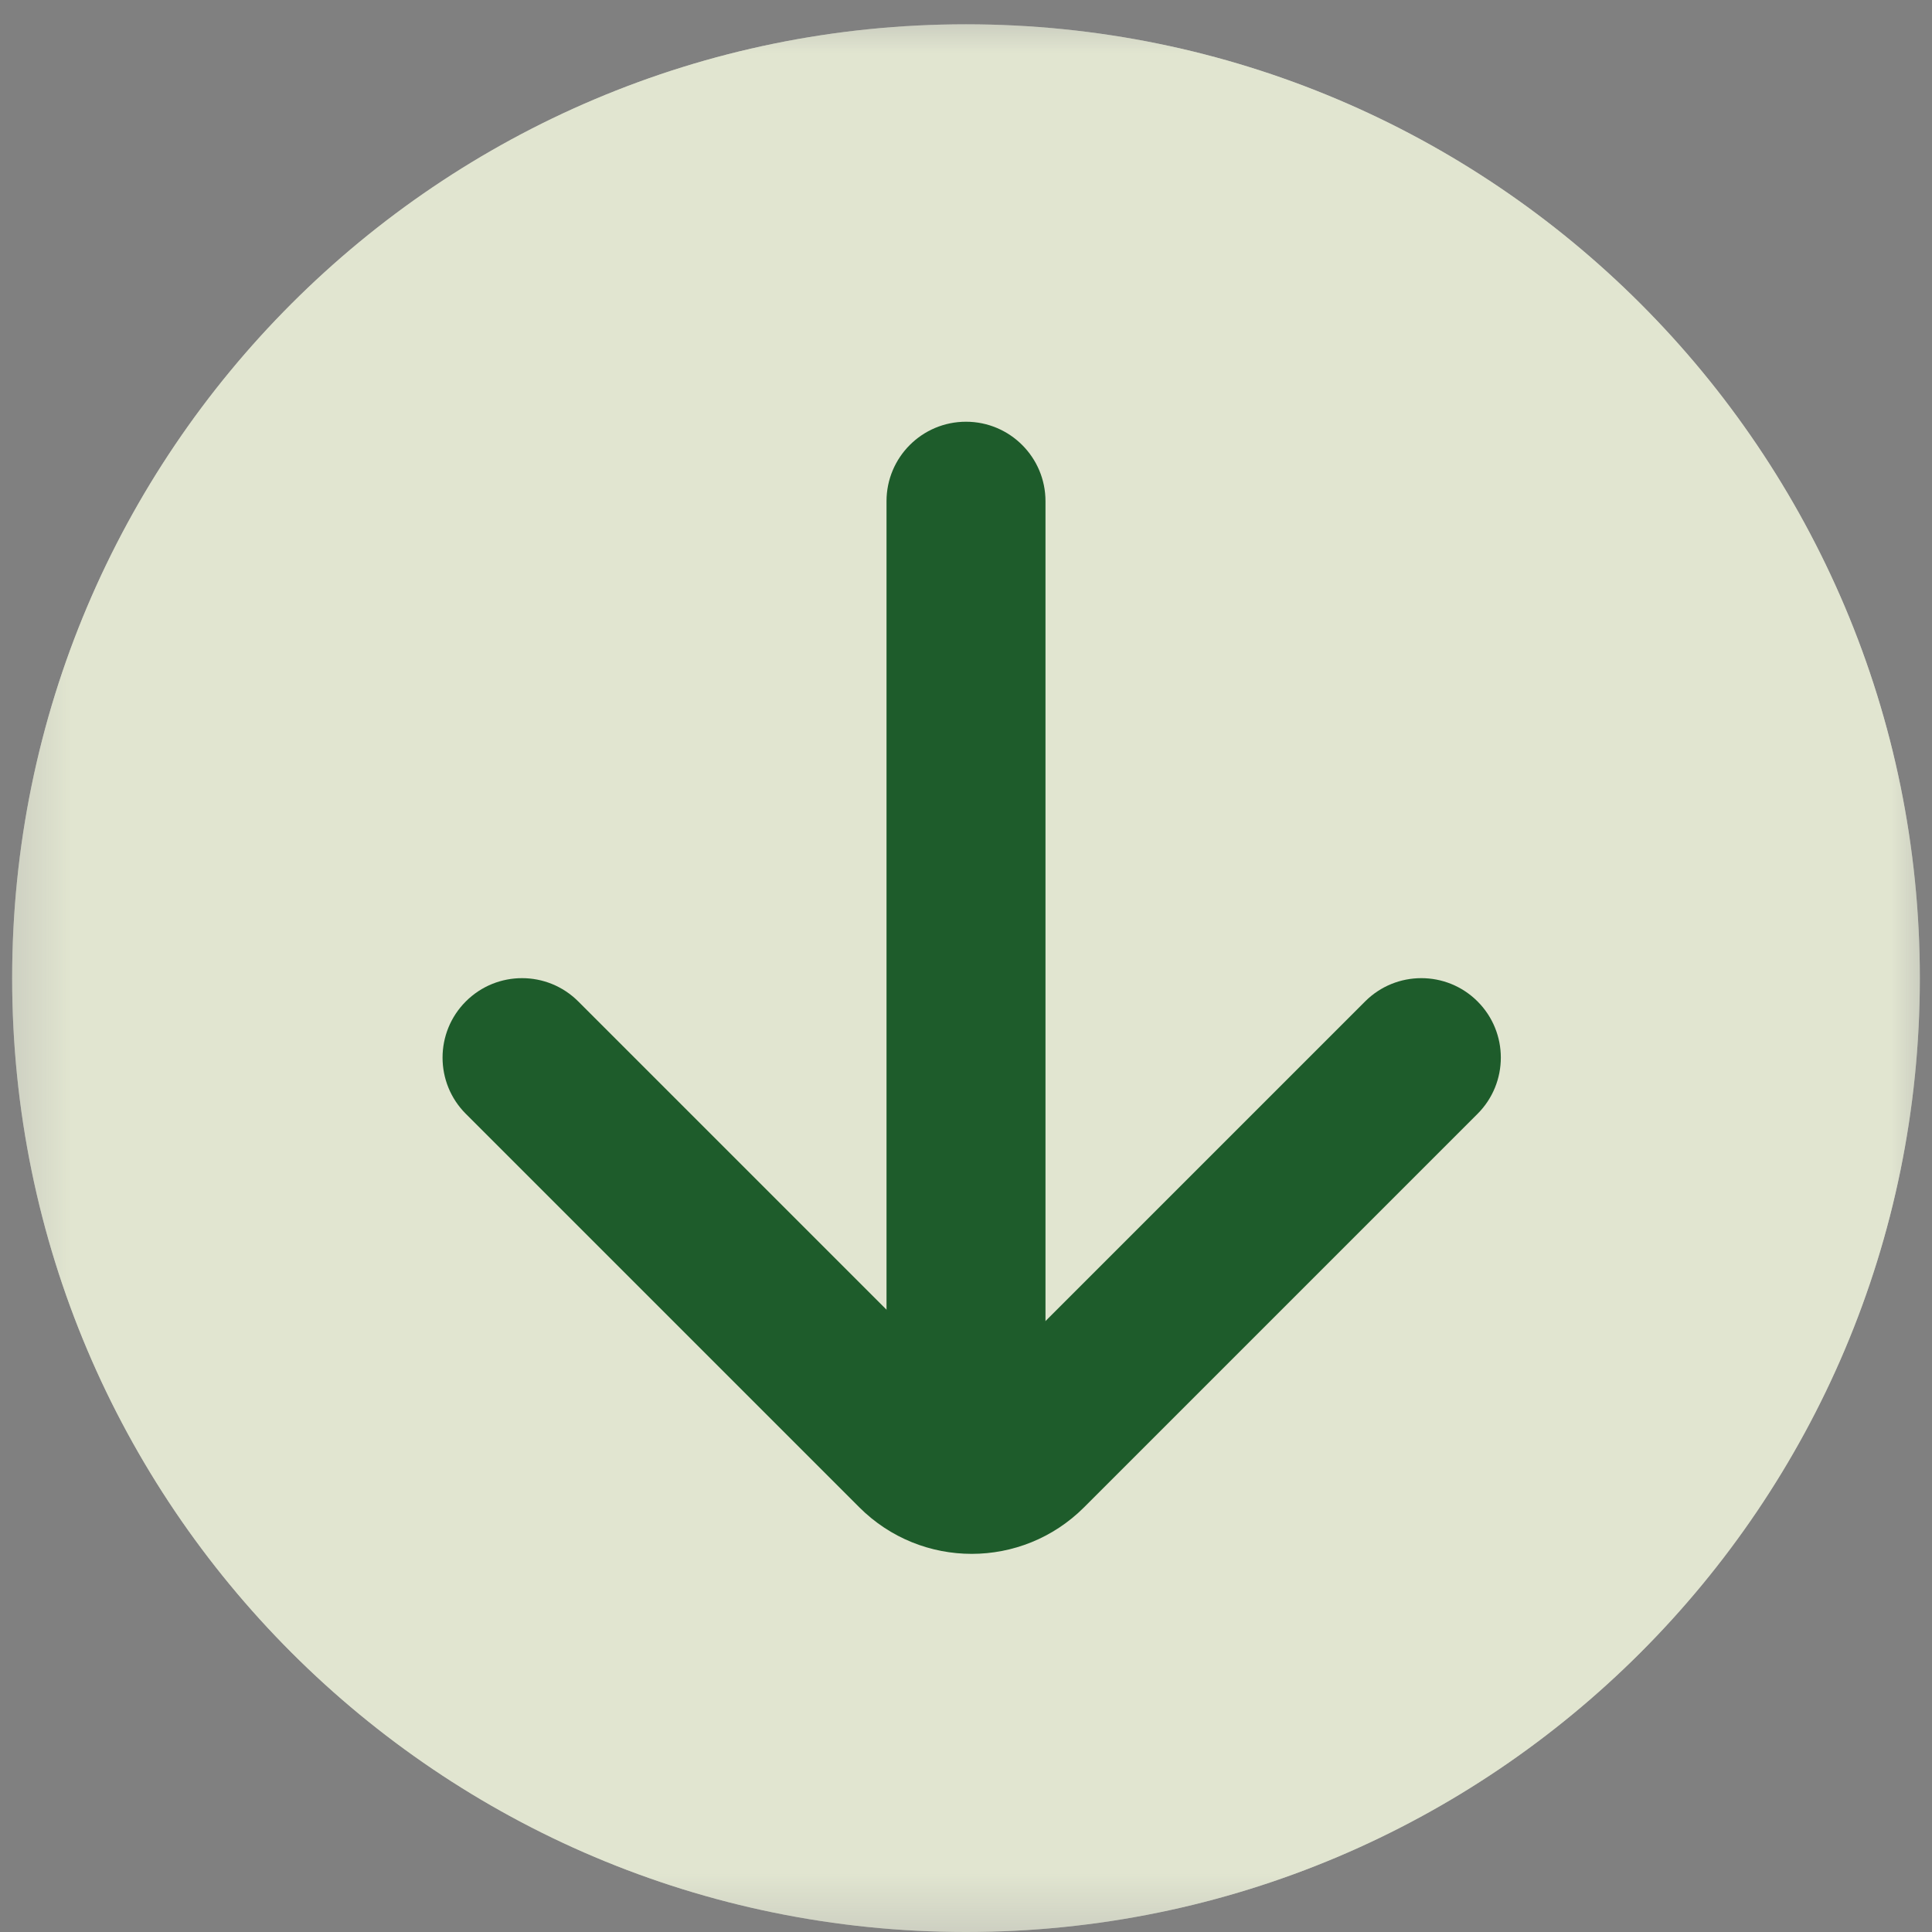
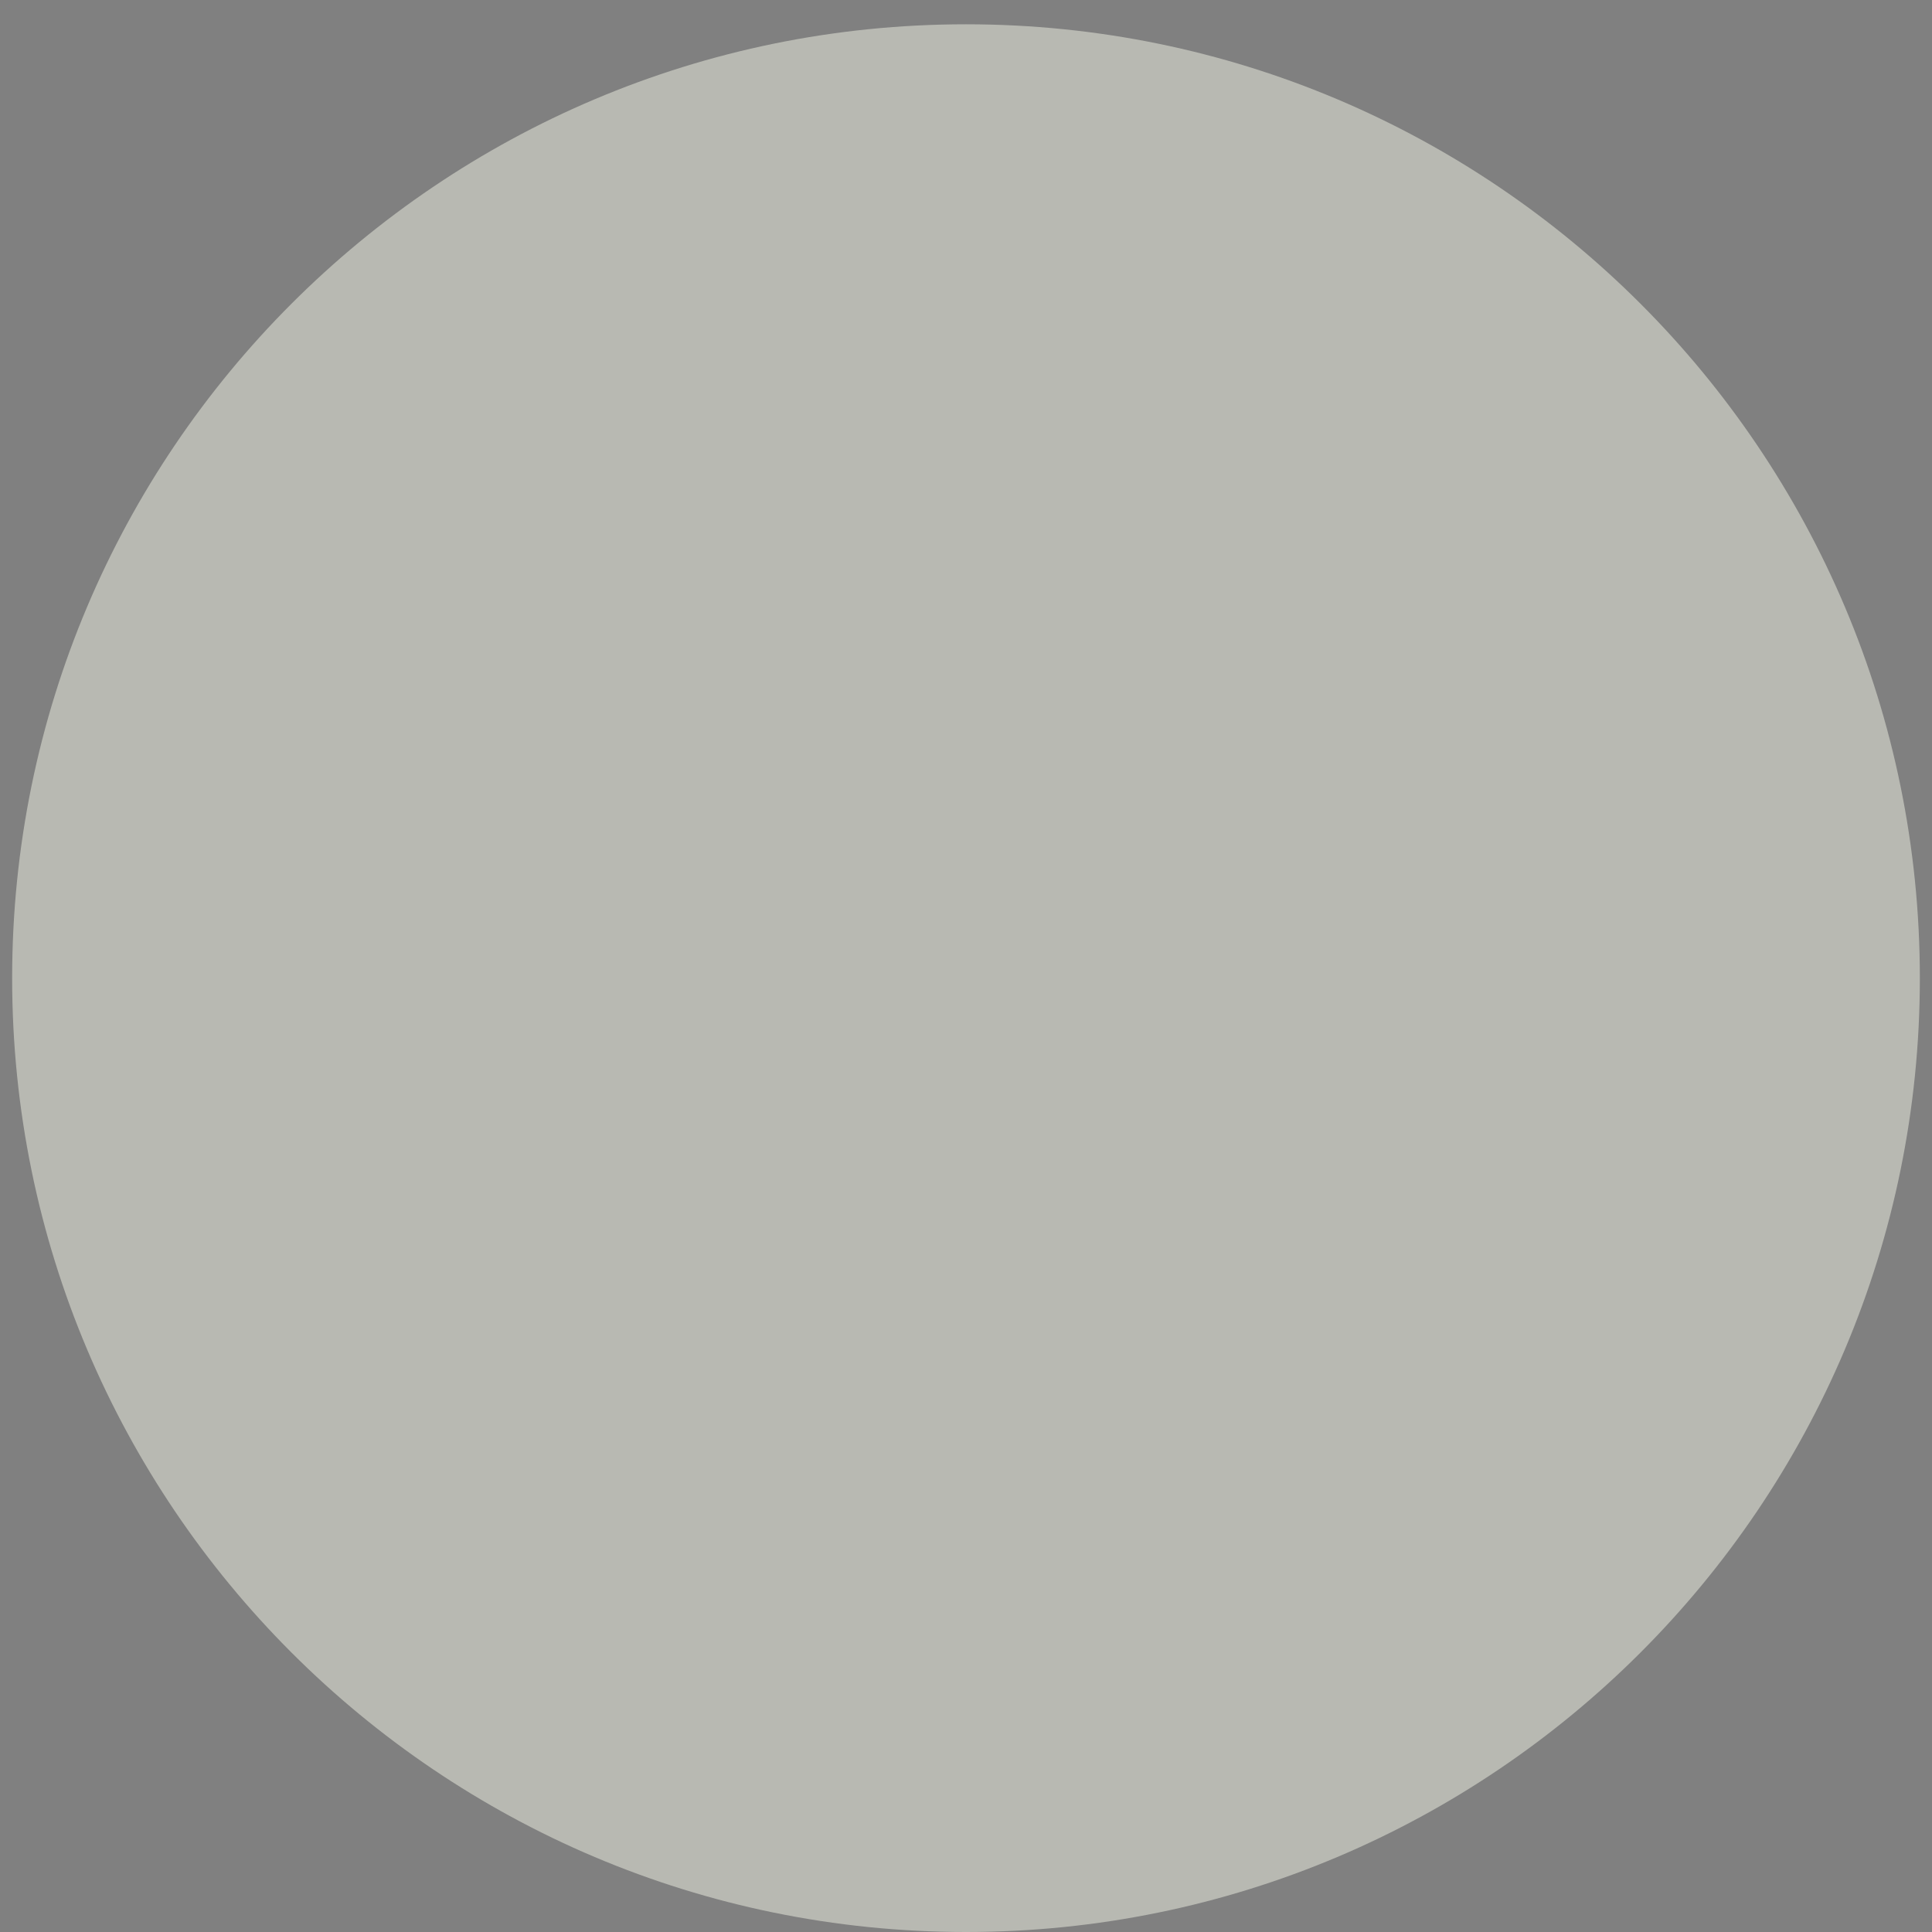
<svg xmlns="http://www.w3.org/2000/svg" xmlns:xlink="http://www.w3.org/1999/xlink" width="35px" height="35px" viewBox="0 0 35 35" version="1.1">
  <rect x="0" y="0" width="35" height="35" fill="#808080" stroke="none" />
  <title>Group 83 Copy 3</title>
  <defs>
-     <rect id="path-1" x="0" y="0" width="34.56" height="34.56" />
-   </defs>
+     </defs>
  <g id="Page-1" stroke="none" stroke-width="1" fill="none" fill-rule="evenodd">
    <g id="ZippyLeadership-v4" transform="translate(-1391, -1946)">
      <g id="Group-83-Copy-3" transform="translate(1408.5, 1963.5) rotate(-270) translate(-1408.5, -1963.5) translate(1391, 1946)">
        <path d="M17.72,34.78 C27.263,34.78 35,27.043 35,17.5 C35,7.957 27.263,0.22 17.72,0.22 C8.177,0.22 0.44,7.957 0.44,17.5 C0.44,27.043 8.177,34.78 17.72,34.78 Z" id="Ellipse-2" fill="#F0F3E5" opacity="0.5" />
        <g id="Arrow-Right" transform="translate(0.44, 0.22)">
          <mask id="mask-2" fill="white">
            <use xlink:href="#path-1" />
          </mask>
          <g id="Arrow-Right-(Background/Mask)" />
          <path d="M17.28,34.56 C26.823,34.56 34.56,26.823 34.56,17.28 C34.56,7.737 26.823,0 17.28,0 C7.737,0 0,7.737 0,17.28 C0,26.823 7.737,34.56 17.28,34.56 Z" id="Ellipse-9" fill="#E1E5D0" mask="url(#mask-2)" />
          <g id="Group-118" mask="url(#mask-2)" fill="#1E5C2B">
            <g transform="translate(7.2, 6.995)">
              <path d="M7.2,4.422 L7.2,14.502 L17.28,14.502 C18.075,14.502 18.72,15.147 18.72,15.942 C18.72,16.738 18.075,17.382 17.28,17.382 L7.2,17.382 C5.609,17.382 4.32,16.093 4.32,14.502 L4.32,4.422 C4.32,3.627 4.965,2.982 5.76,2.982 C6.555,2.982 7.2,3.627 7.2,4.422 Z" id="Vector-1-(Stroke)" transform="translate(11.52, 10.182) rotate(-135) translate(-11.52, -10.182) " />
-               <path d="M1.44,8.845 L18.72,8.845 C19.515,8.845 20.16,9.489 20.16,10.285 C20.16,11.08 19.515,11.725 18.72,11.725 L1.44,11.725 C0.645,11.725 1.67851795e-07,11.08 1.67851795e-07,10.285 C1.67851795e-07,9.489 0.645,8.845 1.44,8.845 Z" id="Line-14-(Stroke)" transform="translate(10.08, 10.285) rotate(-180) translate(-10.08, -10.285) " />
            </g>
          </g>
        </g>
      </g>
    </g>
  </g>
</svg>